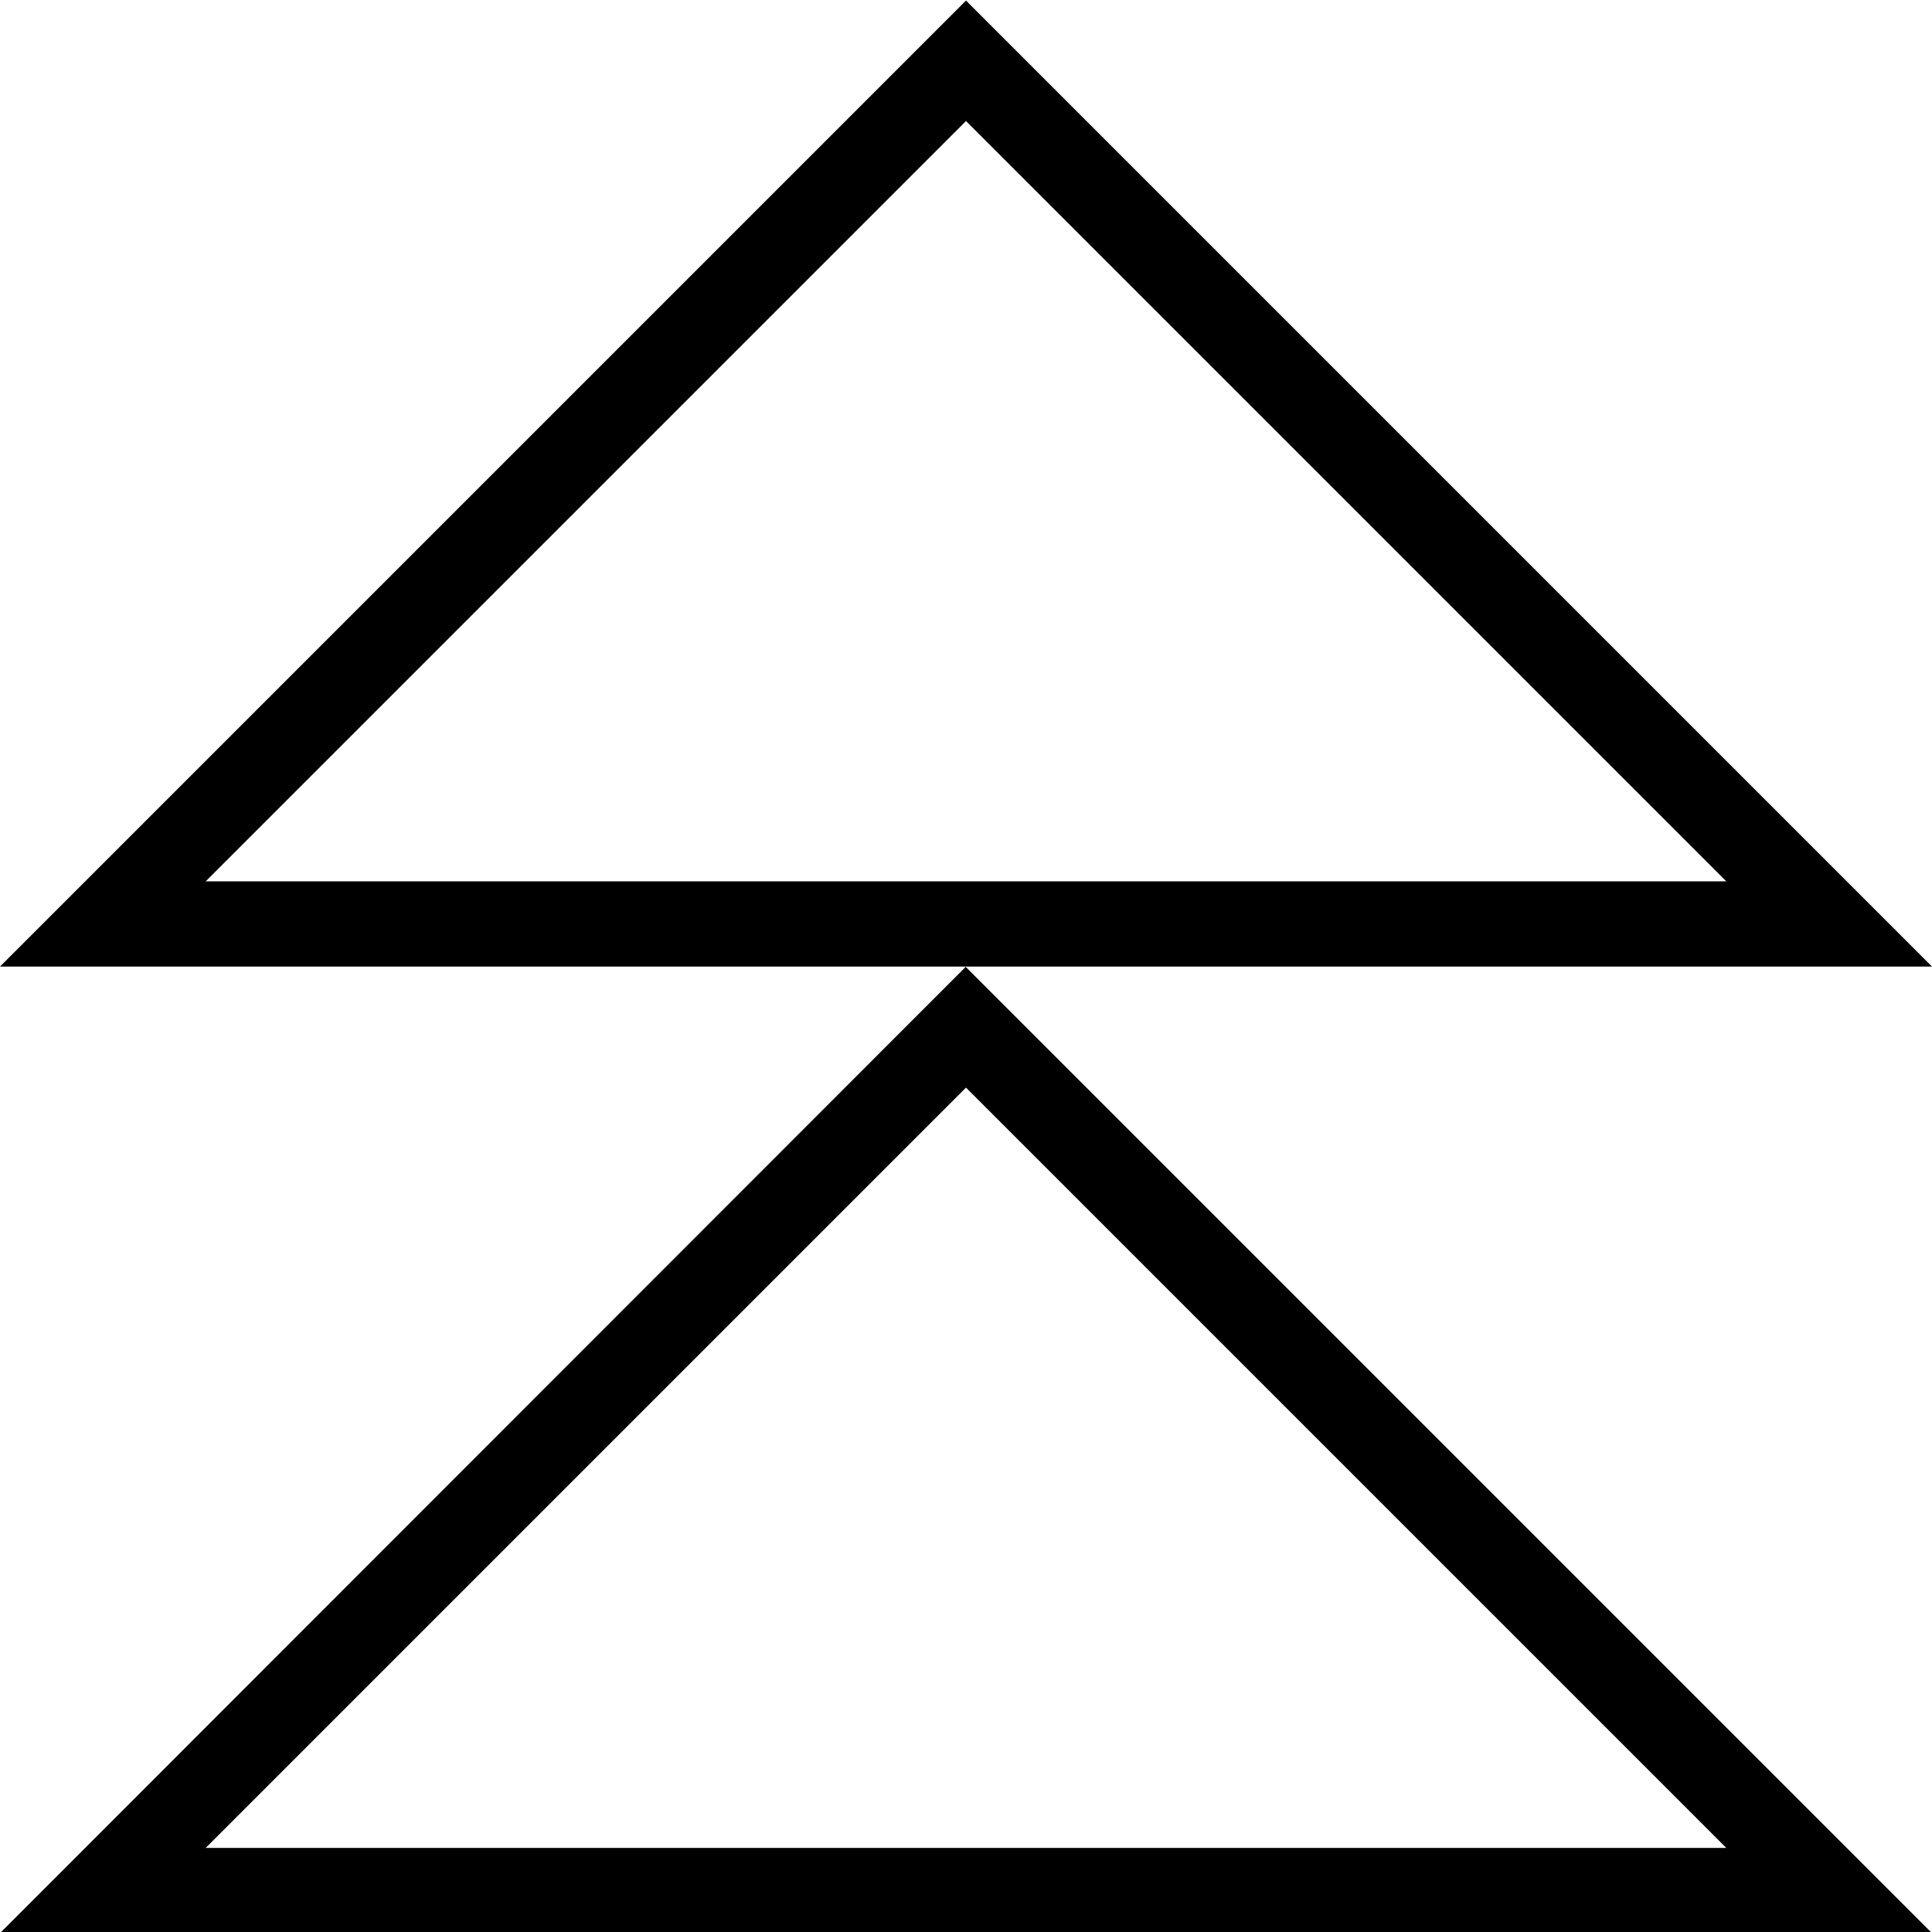
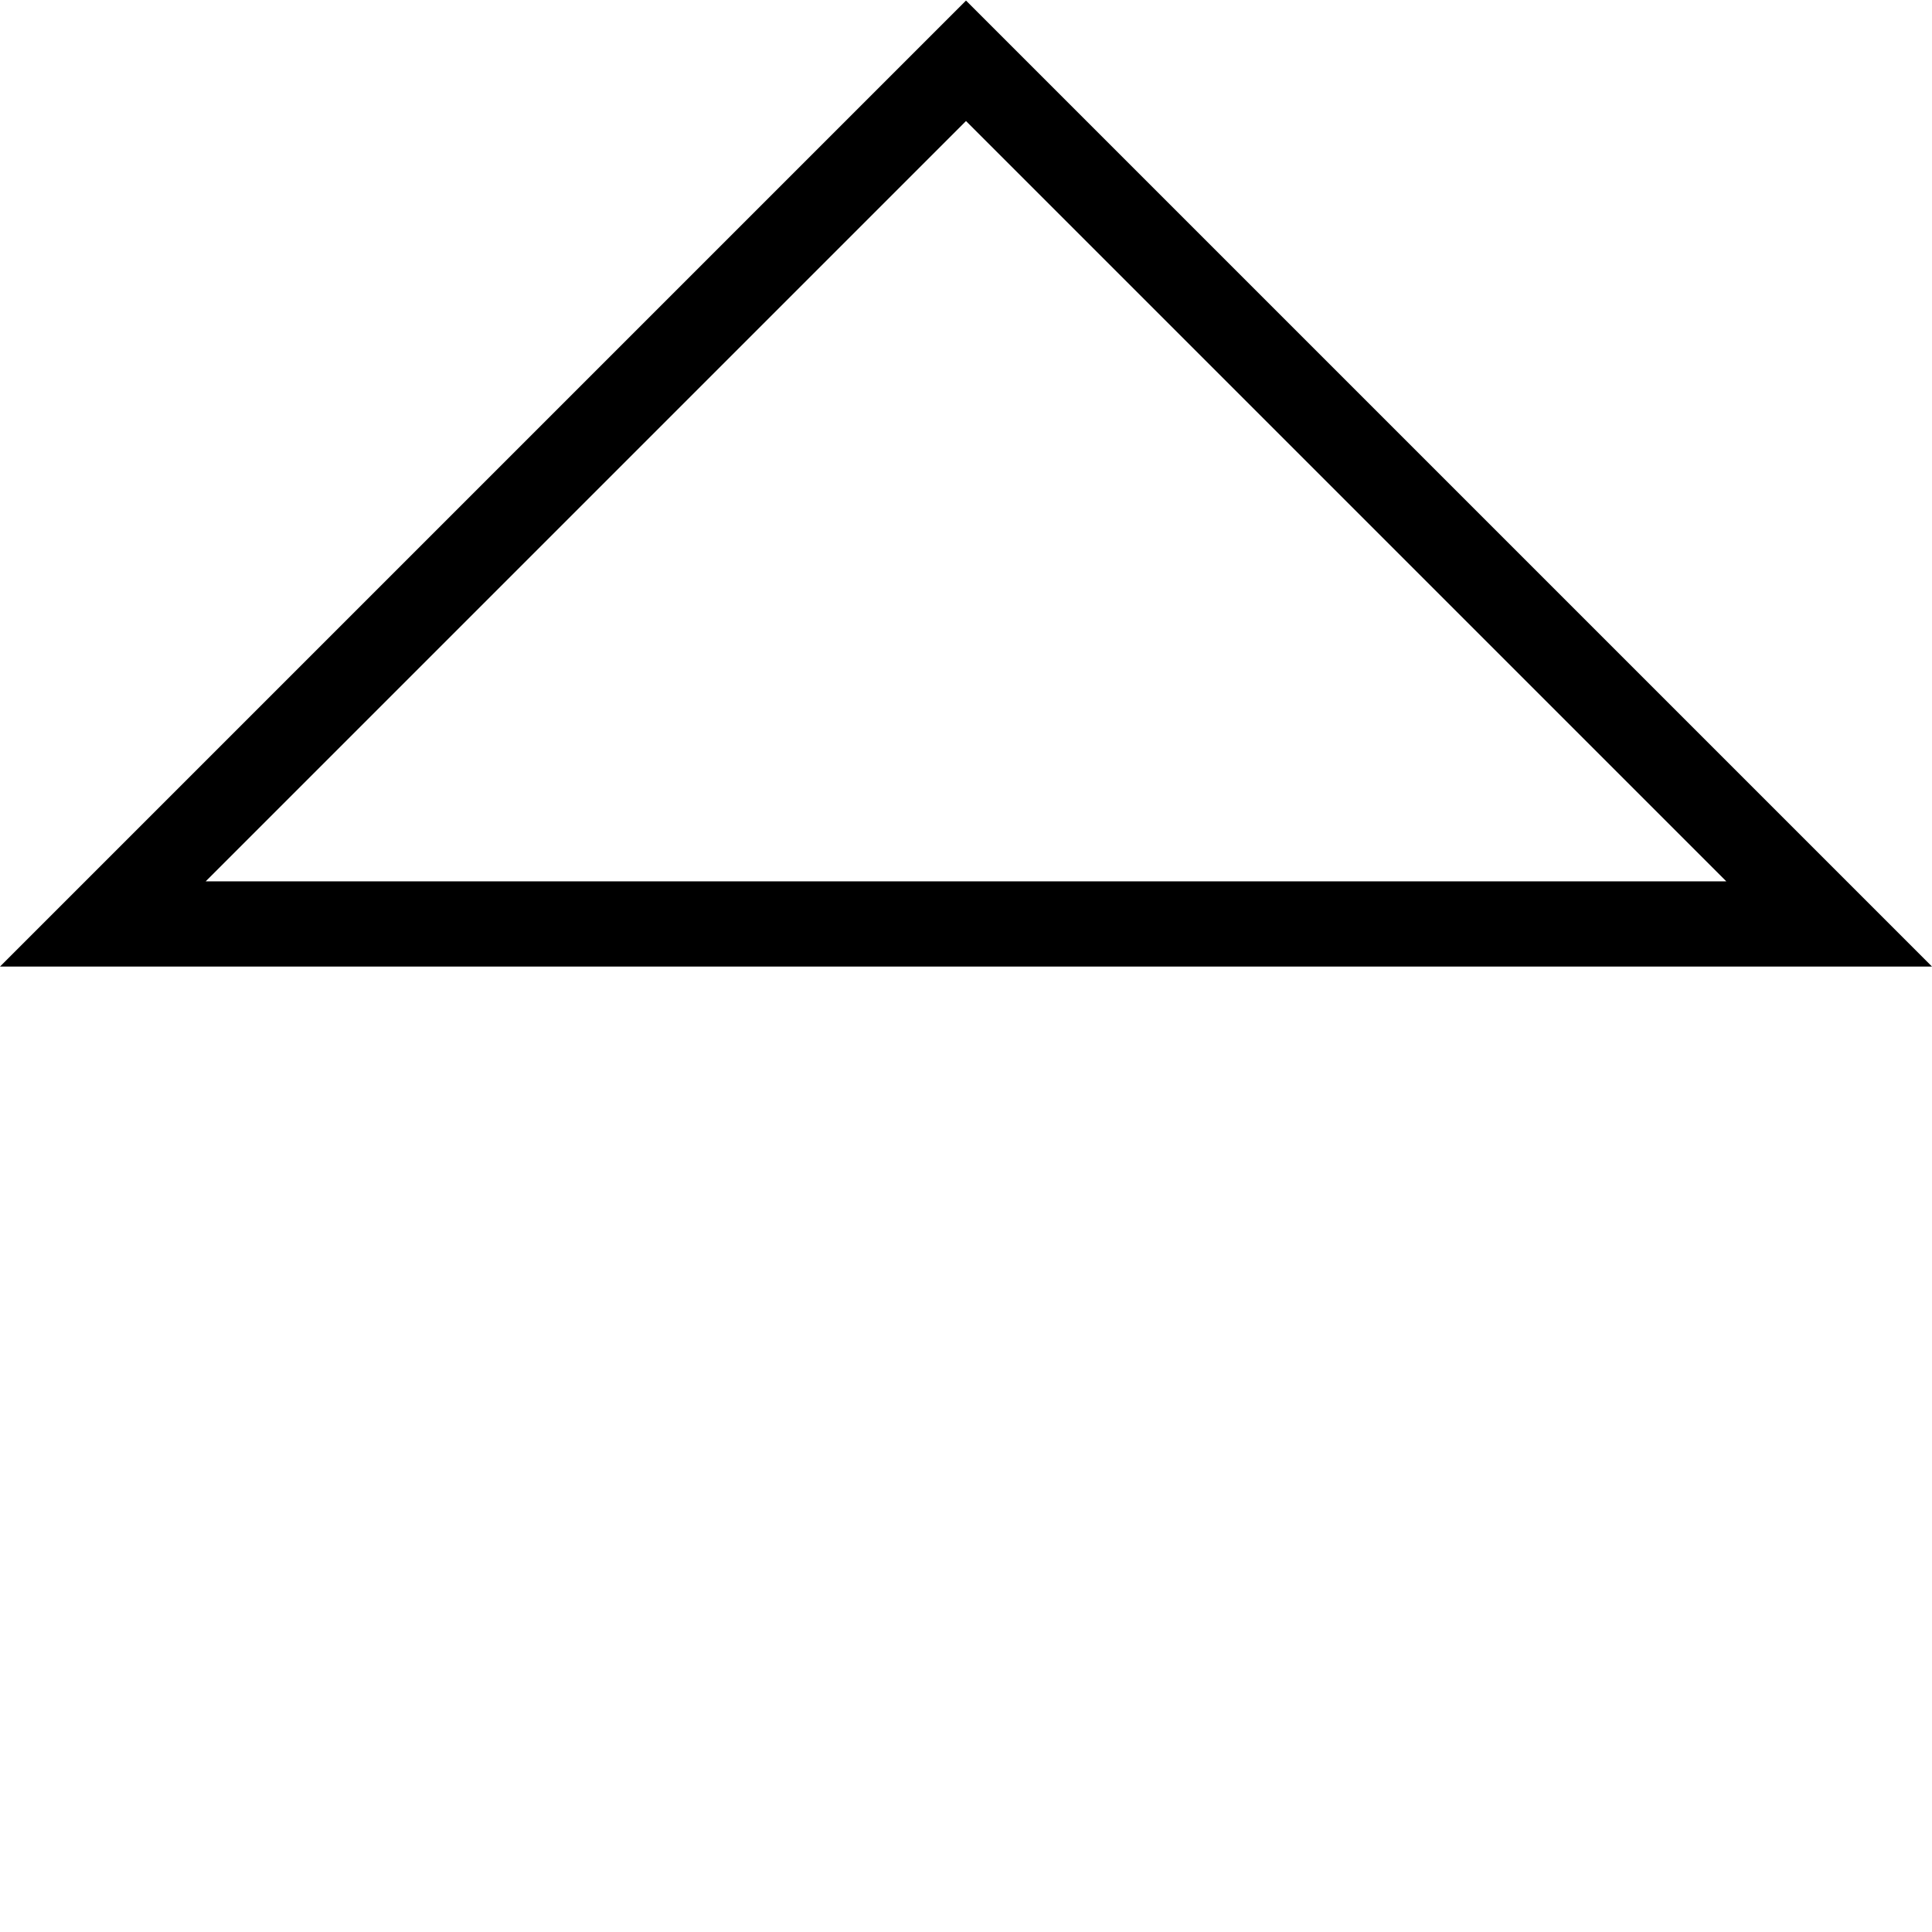
<svg xmlns="http://www.w3.org/2000/svg" id="Layer_1" data-name="Layer 1" viewBox="0 0 34 34">
  <path d="M3.62,15.51L17,2.13l13.38,13.38H3.62M0,17.01h34L17,.01,0,17.01H0Z" />
-   <path d="M17,19.14l13.38,13.38H3.62l13.38-13.38M17,17.01L0,34.02h34l-17-17h0Z" />
</svg>